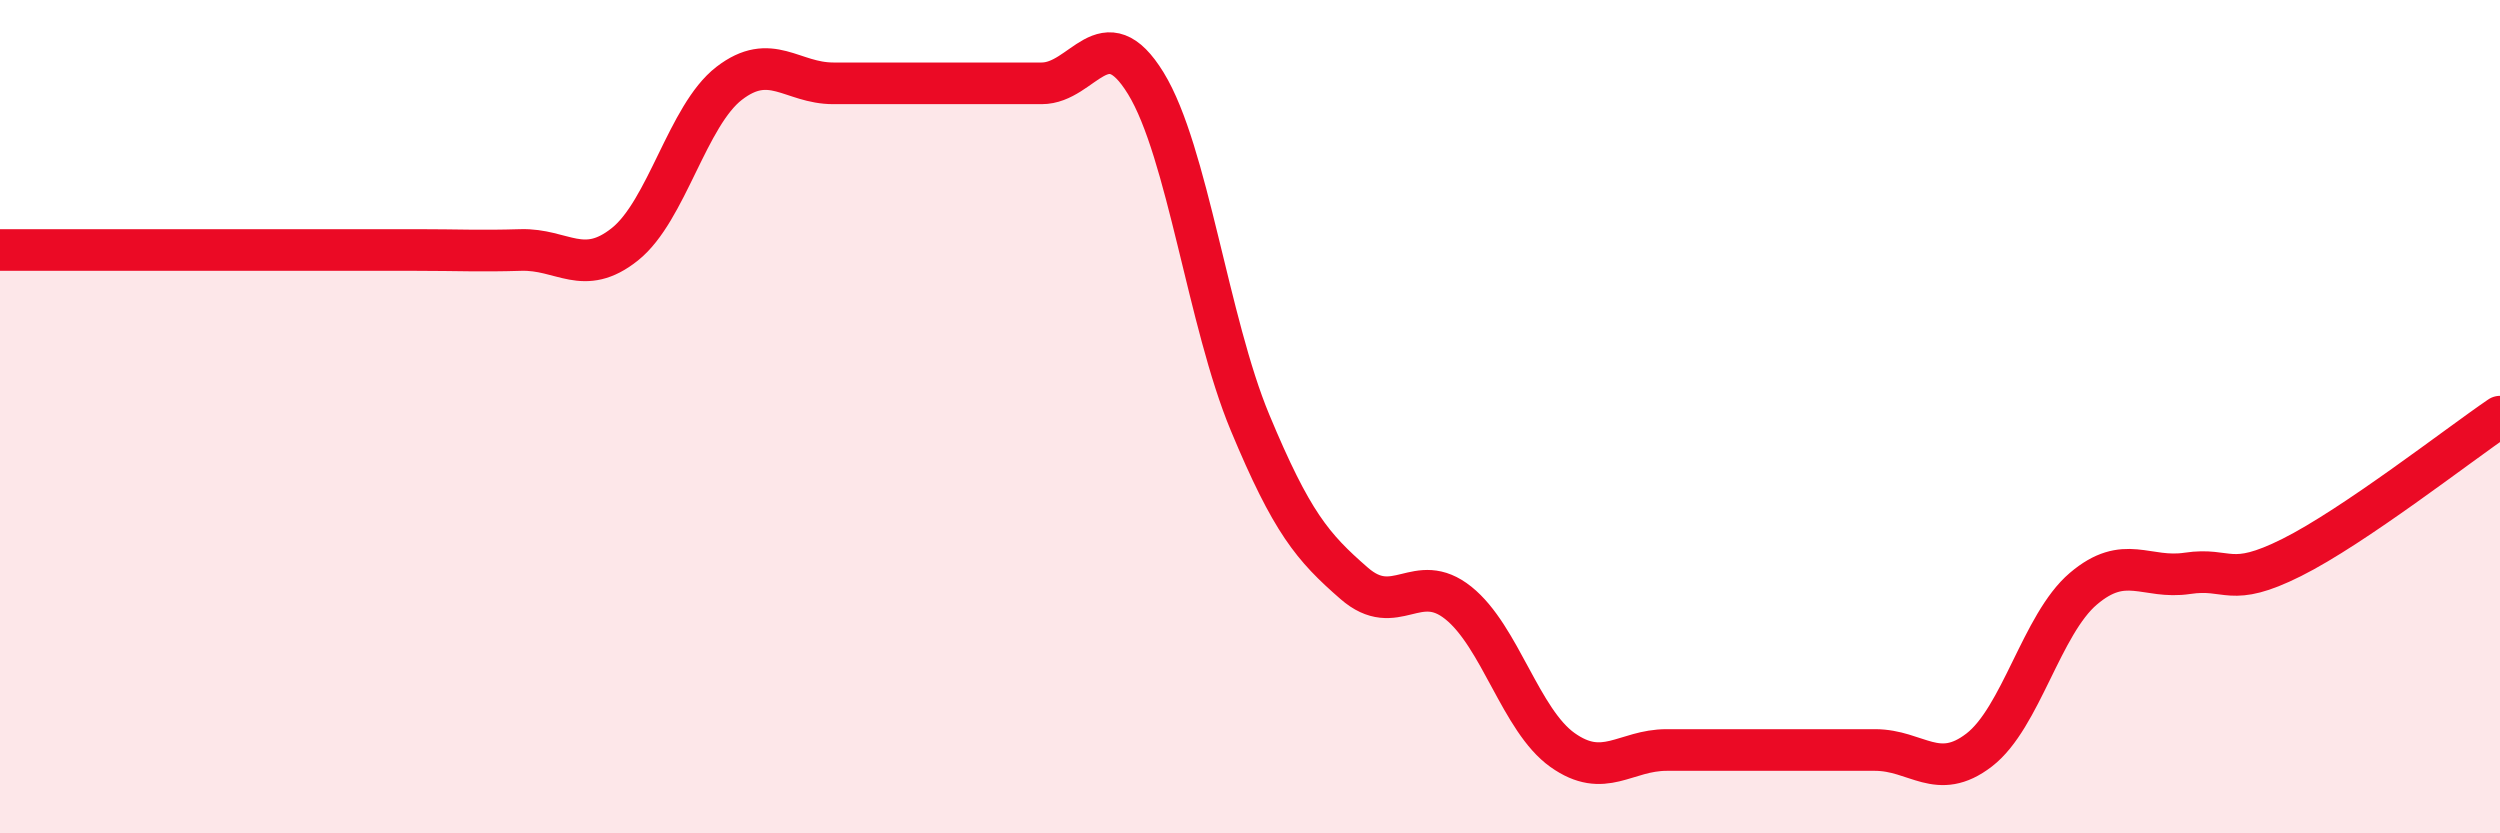
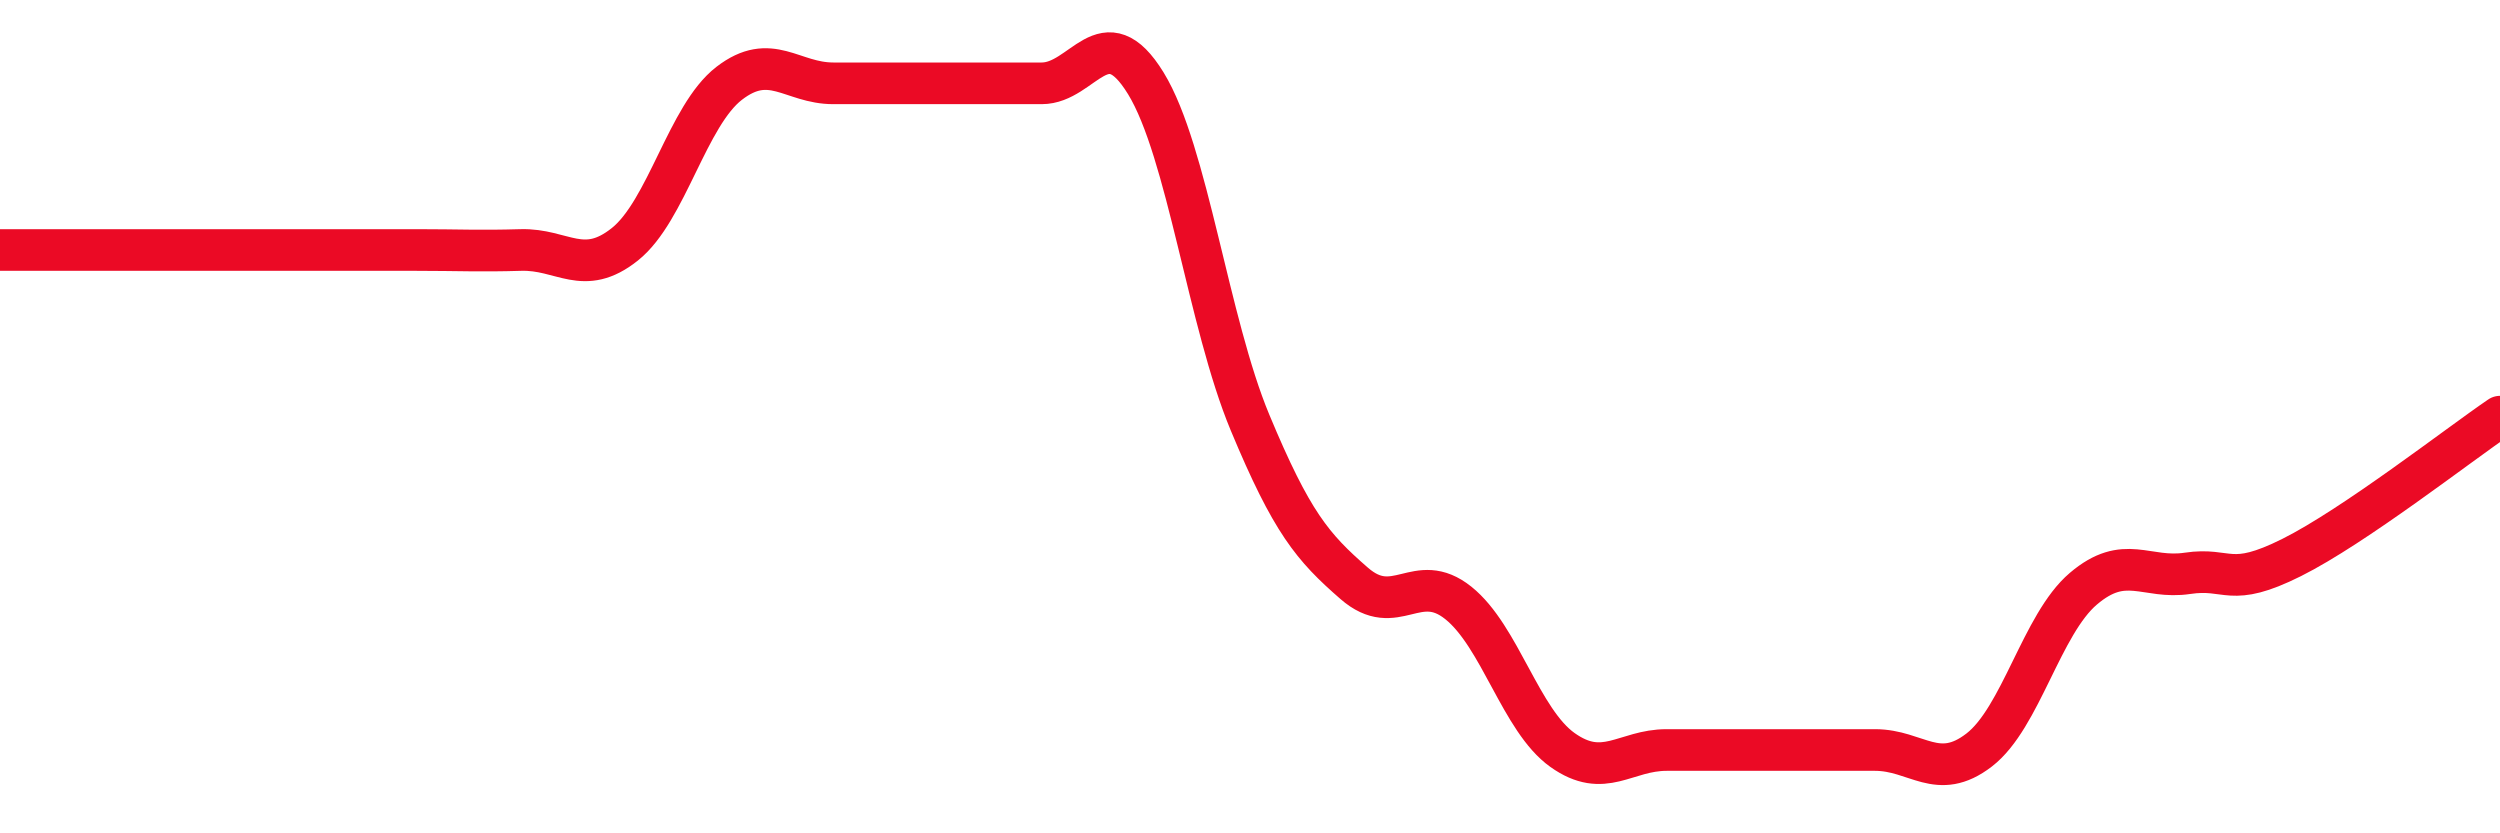
<svg xmlns="http://www.w3.org/2000/svg" width="60" height="20" viewBox="0 0 60 20">
-   <path d="M 0,6 C 0.5,6 1.5,6 2.5,6 C 3.5,6 4,6 5,6 C 6,6 6.5,6 7.5,6 C 8.5,6 9,6 10,6 C 11,6 11.5,6.03 12.5,6 C 13.5,5.97 14,6.66 15,5.86 C 16,5.06 16.5,2.77 17.5,2 C 18.5,1.23 19,2 20,2 C 21,2 21.5,2 22.5,2 C 23.5,2 24,2 25,2 C 26,2 26.5,0.37 27.5,2 C 28.5,3.63 29,7.74 30,10.14 C 31,12.54 31.5,13.13 32.5,14 C 33.5,14.87 34,13.67 35,14.47 C 36,15.27 36.5,17.29 37.5,18 C 38.5,18.71 39,18 40,18 C 41,18 41.5,18 42.5,18 C 43.5,18 44,18 45,18 C 46,18 46.5,18.77 47.5,18 C 48.5,17.23 49,14.98 50,14.13 C 51,13.28 51.5,13.91 52.5,13.76 C 53.5,13.61 53.5,14.13 55,13.38 C 56.5,12.63 59,10.68 60,10L60 20L0 20Z" fill="#EB0A25" opacity="0.1" stroke-linecap="round" stroke-linejoin="round" />
  <path d="M 0,6 C 0.5,6 1.5,6 2.5,6 C 3.5,6 4,6 5,6 C 6,6 6.5,6 7.5,6 C 8.5,6 9,6 10,6 C 11,6 11.5,6.03 12.5,6 C 13.5,5.97 14,6.66 15,5.86 C 16,5.06 16.5,2.77 17.5,2 C 18.5,1.23 19,2 20,2 C 21,2 21.5,2 22.5,2 C 23.5,2 24,2 25,2 C 26,2 26.5,0.37 27.5,2 C 28.5,3.63 29,7.74 30,10.14 C 31,12.54 31.5,13.13 32.5,14 C 33.5,14.87 34,13.67 35,14.47 C 36,15.27 36.5,17.29 37.5,18 C 38.5,18.71 39,18 40,18 C 41,18 41.5,18 42.5,18 C 43.5,18 44,18 45,18 C 46,18 46.5,18.77 47.5,18 C 48.5,17.23 49,14.98 50,14.13 C 51,13.28 51.5,13.91 52.5,13.76 C 53.5,13.61 53.5,14.13 55,13.38 C 56.5,12.63 59,10.68 60,10" stroke="#EB0A25" stroke-width="1" fill="none" stroke-linecap="round" stroke-linejoin="round" />
</svg>